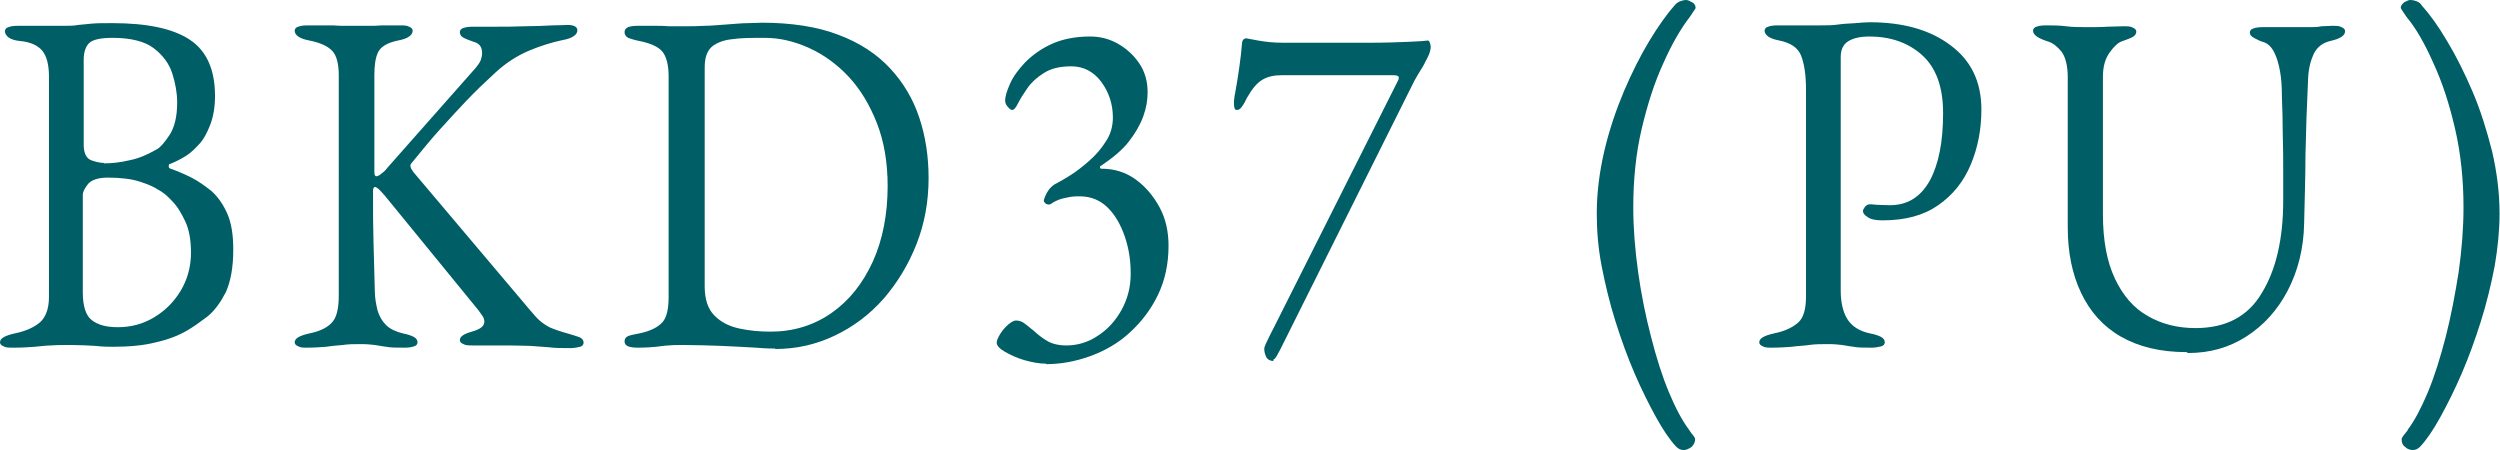
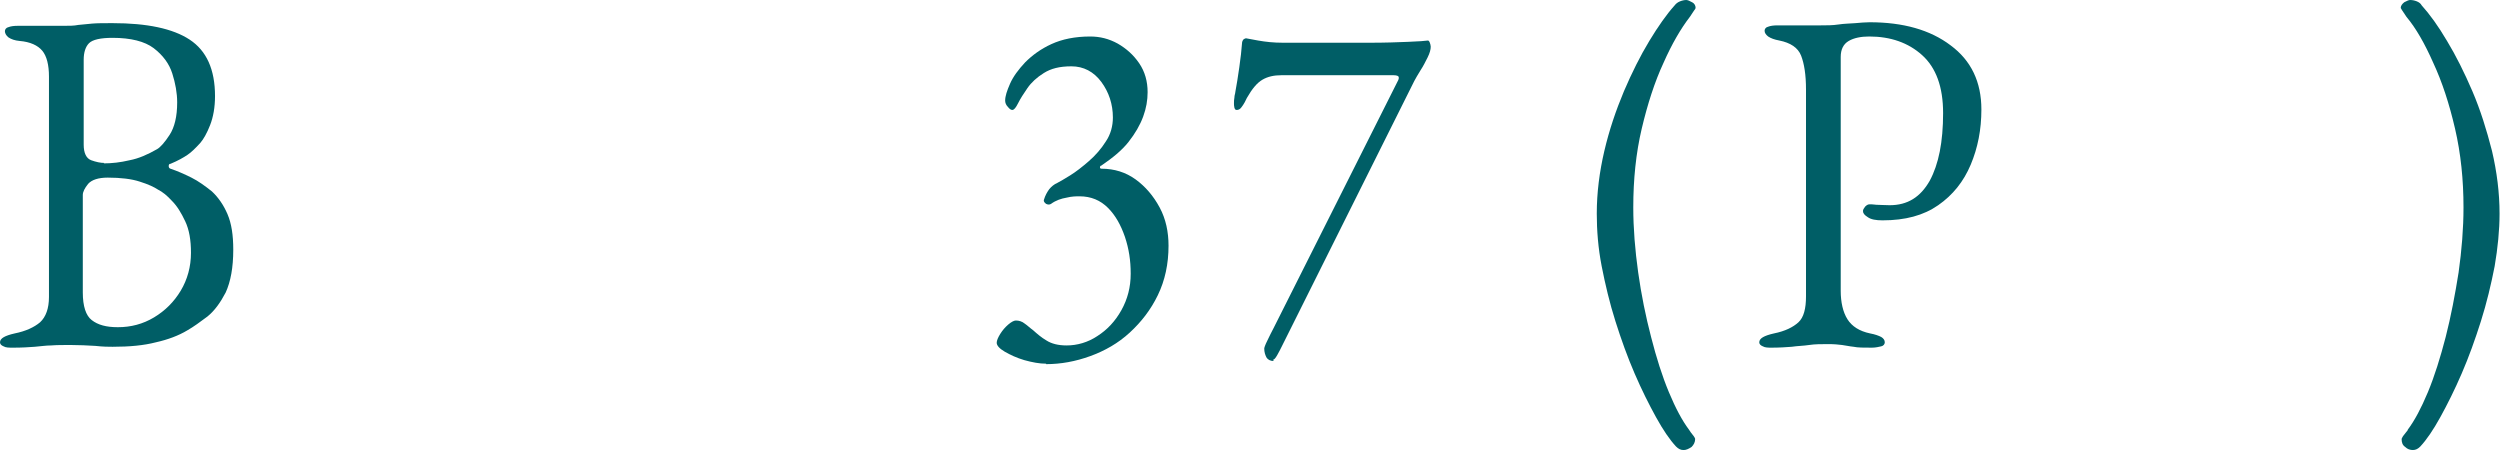
<svg xmlns="http://www.w3.org/2000/svg" id="_レイヤー_2" data-name="レイヤー 2" width="56.16" height="10.11" viewBox="0 0 56.16 10.11">
  <defs>
    <style>
      .cls-1 {
        fill: #005e66;
      }
    </style>
  </defs>
  <g id="design">
    <g>
      <path class="cls-1" d="M.29,7.81c-.09,0-.16,0-.21-.03-.05-.02-.08-.05-.08-.09,0-.09.11-.15.33-.2.25-.05.44-.14.57-.25.13-.12.2-.31.2-.57V1.72c0-.26-.05-.46-.15-.58-.1-.12-.27-.2-.51-.22-.11-.01-.19-.04-.25-.08-.05-.04-.08-.09-.08-.14,0-.04.03-.08.08-.09.05-.02.12-.03.21-.03h.42c.1,0,.19,0,.28,0,.09,0,.2,0,.33,0,.13,0,.23,0,.33-.02.09-.01.2-.02.31-.03s.27-.01.46-.01c.77,0,1.35.12,1.73.37.38.25.57.67.57,1.27,0,.25-.04.47-.11.65s-.15.32-.22.4c-.11.12-.2.21-.29.27-.09.06-.21.13-.38.2-.03,0-.04.02-.04.05s.01.05.04.06c.15.05.31.12.47.2.16.08.31.19.46.31.14.13.26.3.35.51s.13.47.13.8c0,.4-.06.72-.17.96-.12.23-.25.41-.41.54-.16.12-.31.23-.45.31-.2.12-.44.21-.71.27-.27.07-.59.1-.97.1-.09,0-.21,0-.39-.02-.17-.01-.36-.02-.55-.02-.17,0-.32,0-.44.01-.12,0-.24.02-.37.03-.13.01-.29.02-.48.02ZM2.33,3.67c.18,0,.37-.02.58-.07.21-.04.41-.13.62-.25.07-.04.17-.15.28-.32.11-.17.17-.41.17-.73,0-.21-.04-.43-.11-.65-.07-.22-.21-.41-.42-.57-.2-.15-.51-.23-.92-.23-.27,0-.45.04-.53.12-.08.08-.12.21-.12.37v1.91c0,.19.06.31.17.35.11.04.21.06.29.06ZM2.65,7.35c.29,0,.56-.07.81-.22.25-.15.45-.35.6-.6.15-.25.23-.54.23-.85,0-.29-.04-.52-.13-.71s-.18-.34-.3-.46c-.11-.12-.21-.2-.31-.25-.09-.06-.22-.12-.41-.18-.18-.06-.43-.09-.72-.09-.21,0-.36.05-.44.14-.08.1-.12.18-.12.25v2.19c0,.31.07.52.2.62.14.11.33.16.58.16Z" />
-       <path class="cls-1" d="M6.91,7.81c-.09,0-.16,0-.21-.03-.05-.02-.08-.05-.08-.09,0-.09.11-.15.33-.2.25-.05.42-.14.52-.26.1-.12.14-.32.14-.59V1.69c0-.26-.05-.44-.14-.54-.1-.11-.27-.19-.52-.24-.22-.04-.33-.12-.33-.22,0-.04.03-.08.08-.09.05-.02.12-.03.21-.03.18,0,.32,0,.43,0,.11,0,.21,0,.31.01.1,0,.22,0,.37,0,.13,0,.23,0,.3,0,.08,0,.16,0,.25-.01.09,0,.23,0,.41,0,.09,0,.16,0,.21.03.05.02.08.05.08.09,0,.05-.03.1-.08.13-.05.04-.14.07-.25.09-.24.05-.39.14-.45.27-.06.13-.08.3-.08.51v2.06s0,.07,0,.13c0,.05.02.08.04.08.03,0,.08-.02.13-.07.06-.04.1-.09.13-.13l1.98-2.24c.05-.06.09-.12.11-.17.02-.06.03-.11.03-.16,0-.13-.06-.22-.19-.25-.11-.04-.19-.07-.24-.1s-.07-.07-.07-.12c0-.04.03-.08.08-.09.05-.02.12-.03.21-.03h.53c.19,0,.4,0,.63-.01.23,0,.44-.01.63-.02.19,0,.3-.01.34-.01.07,0,.12.01.16.03s.06.05.06.09c0,.05-.03.1-.08.13-.05.04-.14.07-.25.09-.24.05-.5.13-.76.24-.26.11-.51.27-.74.48-.24.22-.46.43-.66.64-.2.21-.4.43-.6.65-.2.22-.41.48-.64.76-.04.04-.02.11.05.2l2.4,2.84c.15.18.26.31.35.41.09.1.19.17.3.23.11.05.26.1.44.15.11.03.19.06.25.08.05.03.08.06.08.12,0,.04-.03.08-.08.09s-.12.03-.21.03c-.19,0-.36,0-.5-.02-.14-.01-.27-.02-.41-.03-.13,0-.29-.01-.48-.01-.13,0-.23,0-.33,0-.09,0-.25,0-.48,0-.09,0-.16,0-.21-.03-.05-.02-.08-.05-.08-.09,0-.08.09-.14.27-.19.18-.05.28-.12.28-.22,0-.04-.01-.09-.04-.13-.03-.04-.06-.09-.1-.14l-2.1-2.57s-.08-.09-.12-.13c-.04-.04-.08-.06-.1-.06s-.04.03-.04.09v.14c0,.34,0,.67.01.98.01.31.02.69.03,1.13,0,.15.03.3.06.43.04.13.1.24.19.33.09.09.22.15.38.19.11.02.19.05.25.08.05.03.08.07.08.12,0,.04-.03.08-.08.09-.05.02-.12.03-.21.03-.18,0-.32,0-.41-.02-.1-.01-.18-.03-.26-.04s-.18-.02-.3-.02c-.16,0-.3,0-.42.02-.12.01-.25.02-.37.04-.13.01-.28.02-.46.02Z" />
-       <path class="cls-1" d="M17.42,7.83c-.07,0-.21,0-.44-.02-.23-.01-.49-.03-.78-.04s-.57-.02-.84-.02c-.13,0-.24,0-.33.01-.09,0-.18.02-.29.03-.1.01-.24.02-.42.02-.09,0-.16-.01-.21-.03s-.08-.06-.08-.11c0-.06.03-.1.08-.12.05-.02.14-.04.25-.06.25-.05.42-.14.52-.25s.14-.31.14-.57V1.72c0-.26-.05-.45-.14-.56s-.27-.19-.52-.24c-.11-.02-.19-.05-.25-.07-.05-.03-.08-.07-.08-.13,0-.05.03-.09.08-.11s.12-.03.21-.03c.17,0,.31,0,.41,0,.1,0,.2,0,.3.01.1,0,.23,0,.39,0,.11,0,.24,0,.4-.01.16,0,.33-.02.5-.03.17-.01.33-.03.48-.03.14,0,.25-.01.31-.01.67,0,1.25.09,1.72.27.48.18.86.43,1.16.75.3.32.52.69.66,1.11.14.42.21.87.21,1.36,0,.53-.09,1.02-.27,1.48s-.43.87-.74,1.23c-.32.36-.68.63-1.1.83-.42.2-.86.3-1.34.3ZM17.31,7.45c.51,0,.97-.14,1.37-.42s.7-.66.93-1.16c.22-.49.33-1.06.33-1.69,0-.53-.08-1-.24-1.41-.16-.41-.37-.76-.63-1.04-.26-.28-.56-.5-.89-.65-.33-.15-.66-.23-1-.23-.28,0-.53,0-.73.03-.2.02-.35.08-.46.17-.11.1-.16.25-.16.47v4.91c0,.29.07.51.22.66.15.15.33.24.56.29.23.05.46.07.71.07Z" />
      <path class="cls-1" d="M23.5,8.17c-.15,0-.31-.03-.49-.08-.17-.05-.32-.12-.44-.19-.12-.07-.18-.14-.18-.2,0-.05.03-.12.08-.2.05-.08.11-.15.18-.21.07-.06.13-.09.17-.09.07,0,.14.02.2.07.06.04.12.1.19.15.09.08.18.16.3.23.11.07.26.11.45.11.24,0,.48-.07.69-.21.22-.14.4-.33.54-.58.14-.25.21-.52.21-.82s-.04-.56-.13-.83c-.09-.26-.21-.48-.38-.65-.17-.17-.38-.26-.64-.26-.07,0-.17,0-.29.03-.12.02-.24.06-.35.14-.03.02-.07.02-.11,0-.04-.03-.06-.06-.05-.09.03-.1.07-.17.12-.24.05-.06.11-.11.18-.14.06-.03.16-.09.29-.17.13-.08.27-.19.42-.32.15-.13.28-.28.38-.44.11-.16.16-.35.16-.54,0-.3-.09-.57-.26-.8-.17-.23-.4-.35-.67-.35s-.46.05-.62.15c-.16.1-.28.21-.37.34-.09.13-.16.24-.21.34s-.09.15-.13.15c-.03,0-.06-.02-.1-.07-.04-.04-.06-.09-.06-.14,0-.1.04-.22.11-.38.07-.16.19-.32.34-.48.16-.16.35-.3.59-.41s.53-.17.87-.17c.22,0,.42.05.62.16.19.11.35.25.48.44.13.19.19.41.19.65,0,.18-.03.36-.1.55-.07.19-.18.38-.33.57-.15.19-.36.36-.61.53-.02,0-.03.02-.03.04s.01.03.04.03c.28,0,.54.08.76.24.22.16.4.37.54.63.14.26.2.55.2.86,0,.41-.08.78-.24,1.11-.16.33-.37.6-.63.84s-.56.41-.89.53c-.33.12-.66.18-.99.18Z" />
      <path class="cls-1" d="M28.61,8.11c-.07,0-.13-.03-.16-.08-.03-.06-.05-.12-.05-.2,0-.02.02-.08.07-.18.05-.1.09-.19.14-.28l2.8-5.57s.02-.04.01-.07c0-.02-.04-.04-.11-.04h-2.53c-.16,0-.3.03-.42.1-.12.07-.23.2-.35.41-.01.02-.03.06-.05.1-.02.04-.05.08-.08.12-.03.04-.07.05-.1.05-.03,0-.04-.02-.05-.05-.01-.04-.01-.07-.01-.1,0-.04,0-.08.01-.13,0-.05.02-.09.02-.12.03-.16.06-.35.09-.56.03-.21.05-.39.06-.53,0-.05.02-.08.04-.1.02-.01.04-.02.05-.02s.1.02.27.05c.17.03.35.05.56.05h.28c.09,0,.19,0,.3,0,.11,0,.24,0,.4,0,.32,0,.65,0,.98,0,.33,0,.61-.01.85-.02.24-.01.39-.02.45-.03.01,0,.03.02.04.05.01.03.02.06.02.09,0,.06-.02.14-.07.24s-.1.2-.16.29c-.06.1-.11.18-.14.24l-2.98,5.97c-.03.06-.06.12-.1.19-.04.07-.07.1-.09.1Z" />
      <path class="cls-1" d="M37.82,10.11c-.07,0-.12-.03-.17-.08-.14-.15-.29-.37-.45-.66-.16-.29-.32-.61-.48-.98-.16-.37-.3-.76-.43-1.17-.13-.41-.23-.83-.31-1.24-.08-.41-.11-.81-.11-1.18,0-.47.06-.94.17-1.41.11-.47.26-.91.44-1.34.18-.42.37-.8.57-1.13.2-.33.39-.6.57-.8.03-.04.07-.07.12-.09.05-.02.1-.03.14-.03.03,0,.08.02.13.05.06.03.08.08.08.13,0,0-.01.03-.03.05-.02.03-.04.06-.06.09-.02.03-.03.05-.04.06-.2.26-.4.6-.59,1.03-.2.43-.36.93-.49,1.48-.13.55-.19,1.14-.19,1.77,0,.47.04.96.11,1.46.07.5.17.99.29,1.45.12.47.25.88.4,1.24s.3.64.45.84c0,0,.02.03.04.06.02.03.05.06.07.09s.03.05.03.06c0,.07-.03.13-.08.18-.06.04-.12.07-.18.07Z" />
      <path class="cls-1" d="M39.81,7.81c-.09,0-.16,0-.21-.03-.05-.02-.08-.05-.08-.09,0-.09.11-.15.33-.2.25-.05.43-.14.55-.25s.17-.31.17-.58V2.01c0-.33-.04-.58-.11-.76s-.24-.29-.49-.34c-.11-.02-.19-.05-.25-.09-.05-.04-.08-.08-.08-.13,0-.04.03-.08.08-.09.05-.02.12-.03.21-.03h.4c.09,0,.17,0,.25,0,.08,0,.18,0,.32,0s.27,0,.4-.02.26-.02.38-.03c.12-.01.22-.02.32-.02.75,0,1.36.17,1.82.52.46.34.69.82.69,1.44,0,.45-.08.86-.24,1.24-.16.38-.4.68-.73.91-.33.23-.74.34-1.25.34-.15,0-.26-.02-.33-.07-.08-.05-.11-.09-.11-.14,0-.03.02-.06.05-.1.04-.04.07-.05.1-.05s.08,0,.15.01c.07,0,.17.01.3.01.4,0,.69-.18.9-.55.2-.37.3-.87.3-1.52,0-.59-.16-1.02-.47-1.3-.31-.28-.71-.42-1.19-.42-.18,0-.34.03-.46.1-.12.07-.18.19-.18.36v5.25c0,.26.05.48.15.64.1.16.27.27.51.32.11.02.19.05.25.08.05.03.08.07.08.12,0,.04-.03.08-.08.09s-.12.03-.21.03c-.18,0-.32,0-.41-.02-.1-.01-.18-.03-.26-.04-.08-.01-.18-.02-.3-.02-.17,0-.31,0-.44.02s-.26.02-.39.04c-.13.01-.28.02-.46.02Z" />
-       <path class="cls-1" d="M49.12,7.91c-.59,0-1.08-.12-1.48-.35s-.69-.56-.89-.98c-.2-.42-.3-.91-.3-1.47V1.74c0-.26-.05-.46-.14-.58-.1-.12-.2-.2-.31-.23-.22-.07-.33-.15-.33-.24,0-.04.03-.08.08-.09.05-.02.12-.03.21-.03.15,0,.3,0,.45.02s.32.02.5.02c.15,0,.3,0,.43-.01.14,0,.26-.01.36-.01.09,0,.16,0,.21.03.05.02.08.05.08.09,0,.05-.03.09-.08.12-.05.03-.14.06-.25.1-.08.03-.17.11-.27.25-.1.14-.15.32-.15.54v3.09c0,.59.09,1.07.27,1.45.18.38.42.66.74.84.31.18.67.27,1.07.27.68,0,1.18-.26,1.49-.79.32-.52.48-1.22.48-2.07,0-.16,0-.37,0-.64,0-.26,0-.55-.01-.85,0-.3-.01-.6-.02-.87,0-.19-.01-.37-.04-.54-.03-.17-.07-.31-.13-.43-.06-.12-.14-.2-.23-.23-.07-.02-.14-.05-.21-.09-.08-.04-.11-.08-.11-.13,0-.04.03-.08.08-.09.05-.02.12-.03.21-.03.15,0,.28,0,.38,0,.1,0,.22,0,.37,0,.11,0,.2,0,.3,0,.09,0,.18,0,.27-.02.09,0,.16-.01.24-.01.09,0,.16,0,.21.03.05.02.08.05.08.09,0,.1-.11.17-.33.22-.17.04-.29.13-.37.28-.07.15-.12.33-.13.55-.03.63-.05,1.21-.06,1.73,0,.52-.02,1.03-.03,1.54-.01.56-.14,1.07-.37,1.51-.23.44-.54.78-.93,1.03-.39.25-.82.37-1.31.37Z" />
      <path class="cls-1" d="M54.21,10.11c-.07,0-.13-.02-.18-.07-.06-.04-.08-.1-.08-.18,0,0,.01-.03.03-.06.02-.03.05-.06.07-.09.03-.03.04-.05.04-.06.15-.2.3-.48.45-.84.15-.36.28-.78.4-1.24.12-.47.21-.95.29-1.45.07-.5.11-.99.11-1.46,0-.62-.06-1.21-.19-1.77s-.29-1.05-.49-1.48c-.19-.43-.39-.78-.6-1.03,0,0-.02-.03-.04-.06-.02-.03-.04-.06-.06-.09-.02-.03-.03-.05-.03-.05,0-.05.03-.09.08-.13.06-.03.1-.05.13-.05.05,0,.1.01.15.03.05.02.09.05.11.09.18.2.37.46.57.8.2.33.39.71.57,1.13.18.42.32.87.44,1.34.11.47.17.94.17,1.41,0,.37-.04.77-.11,1.18-.08.41-.18.83-.31,1.24s-.27.8-.43,1.17-.32.69-.48.98c-.16.29-.31.51-.45.66-.05.05-.1.08-.17.08Z" />
    </g>
  </g>
</svg>